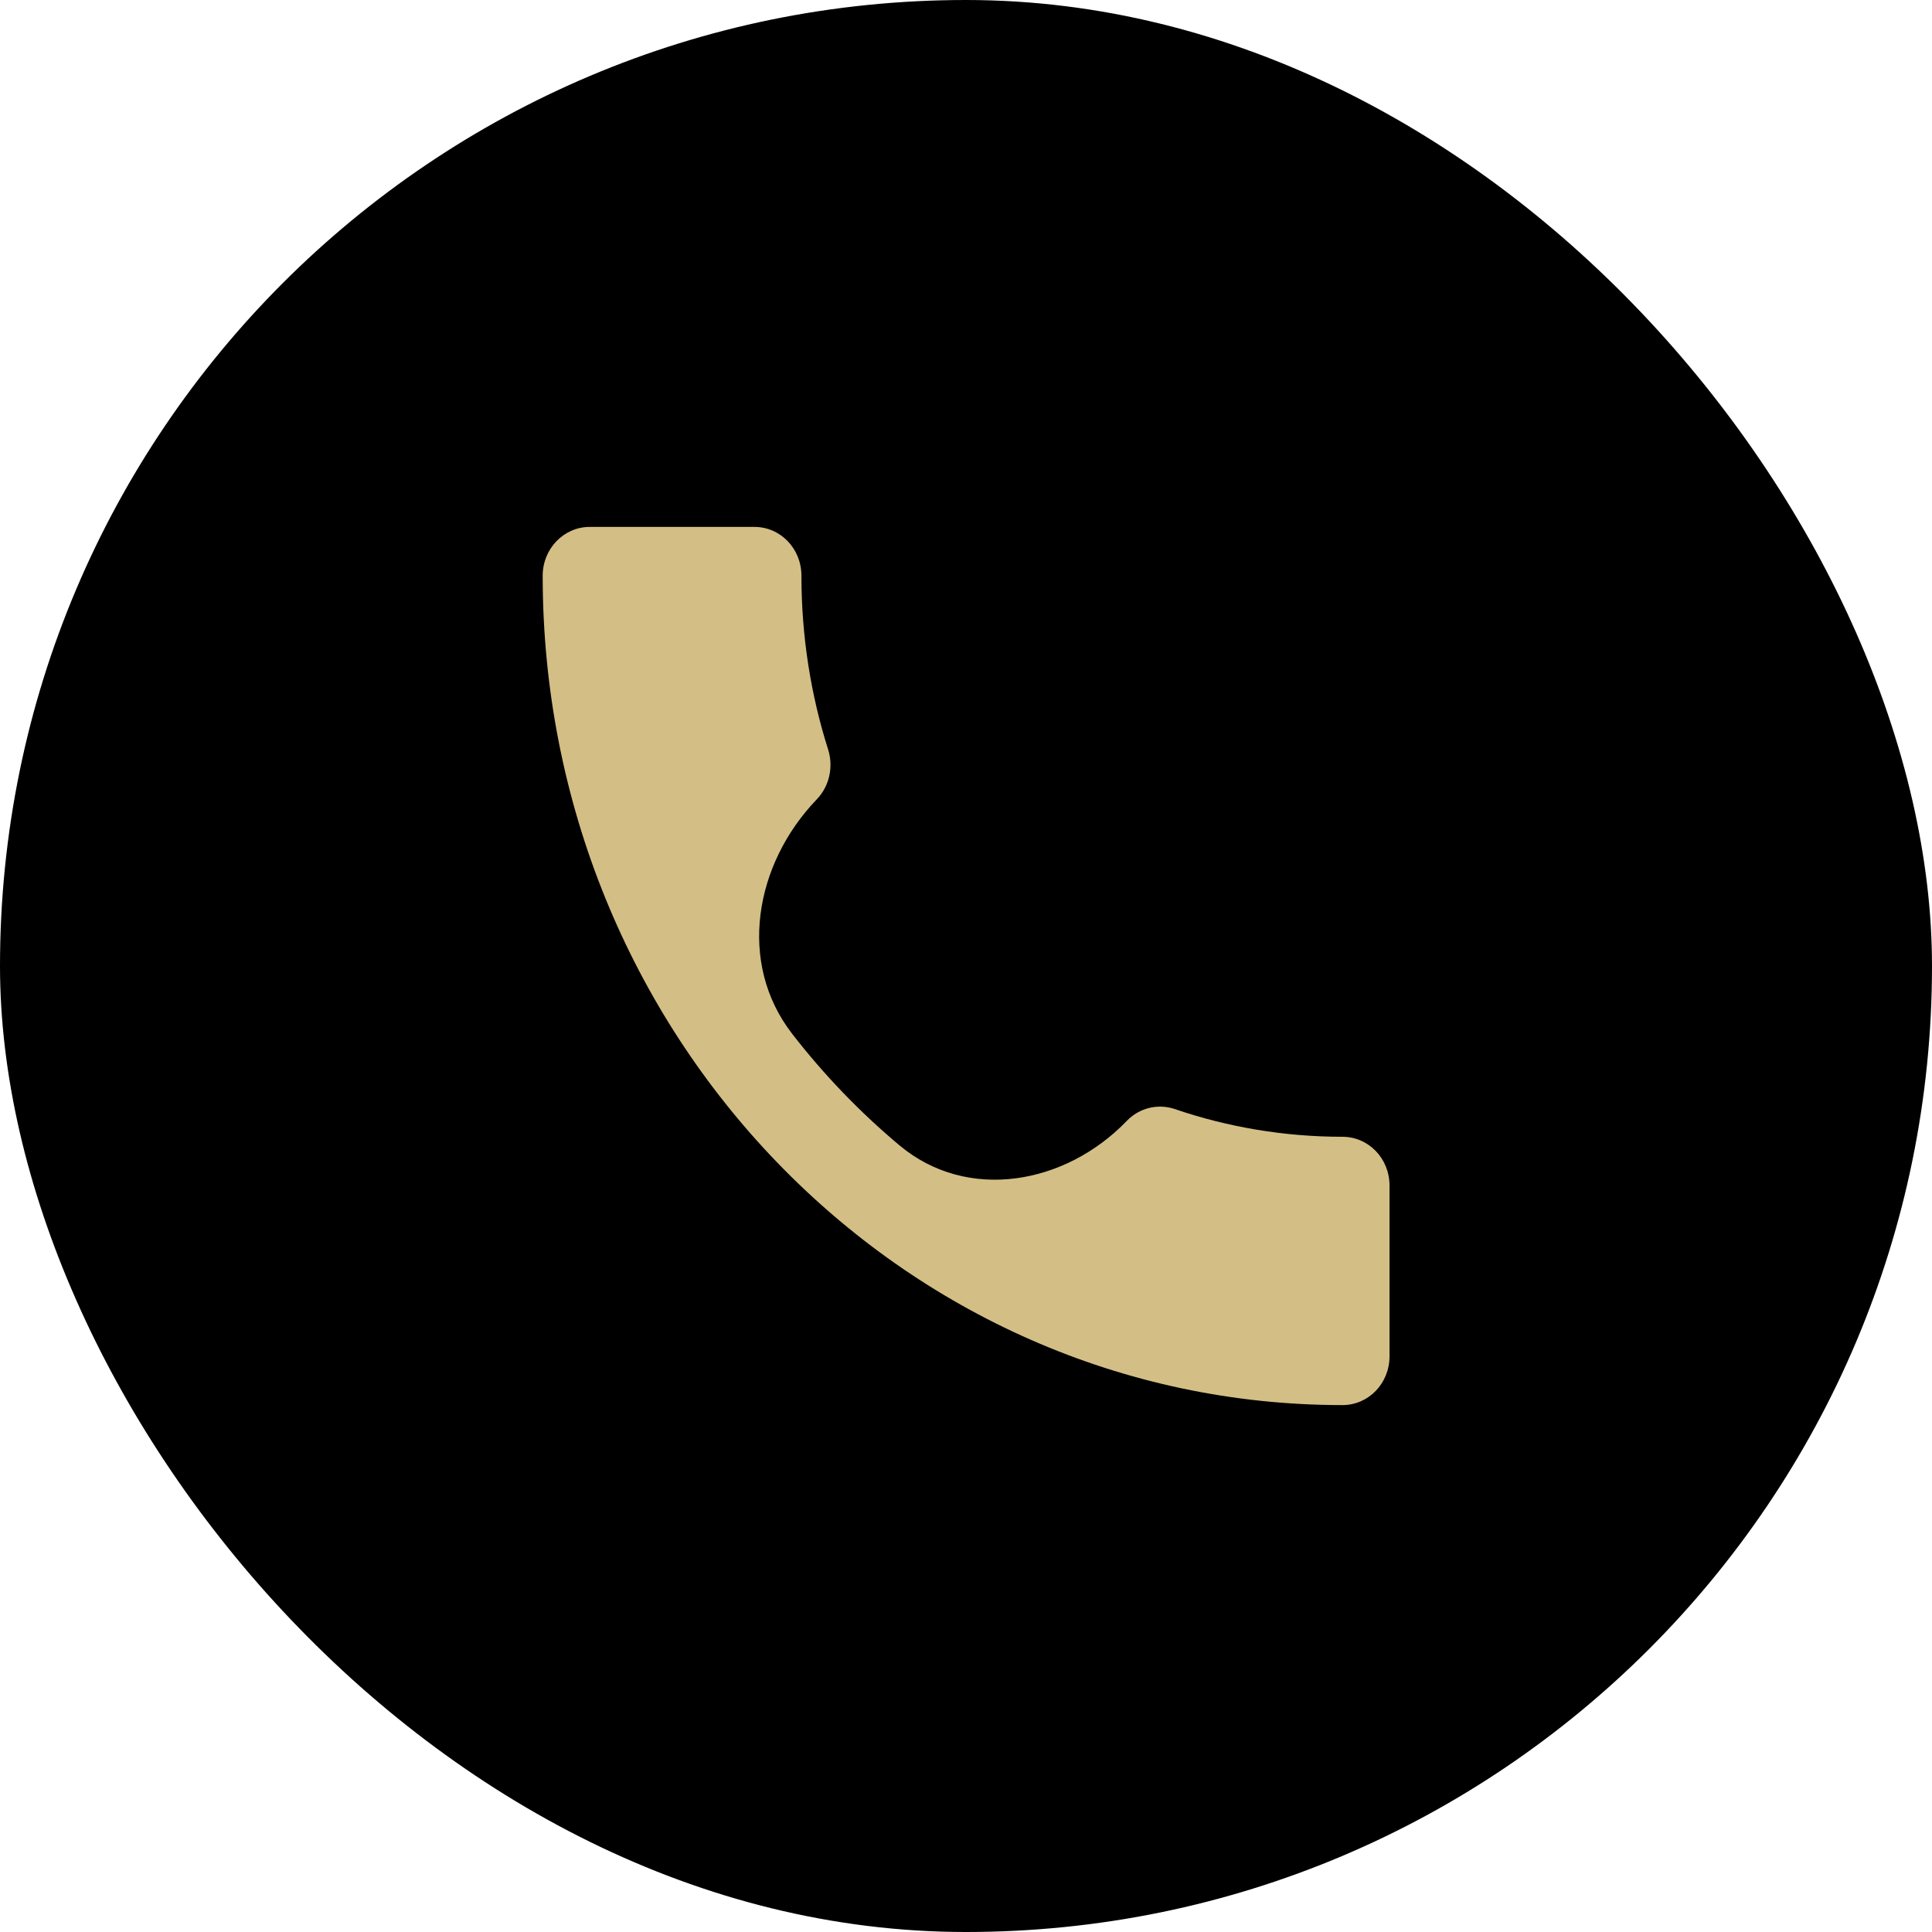
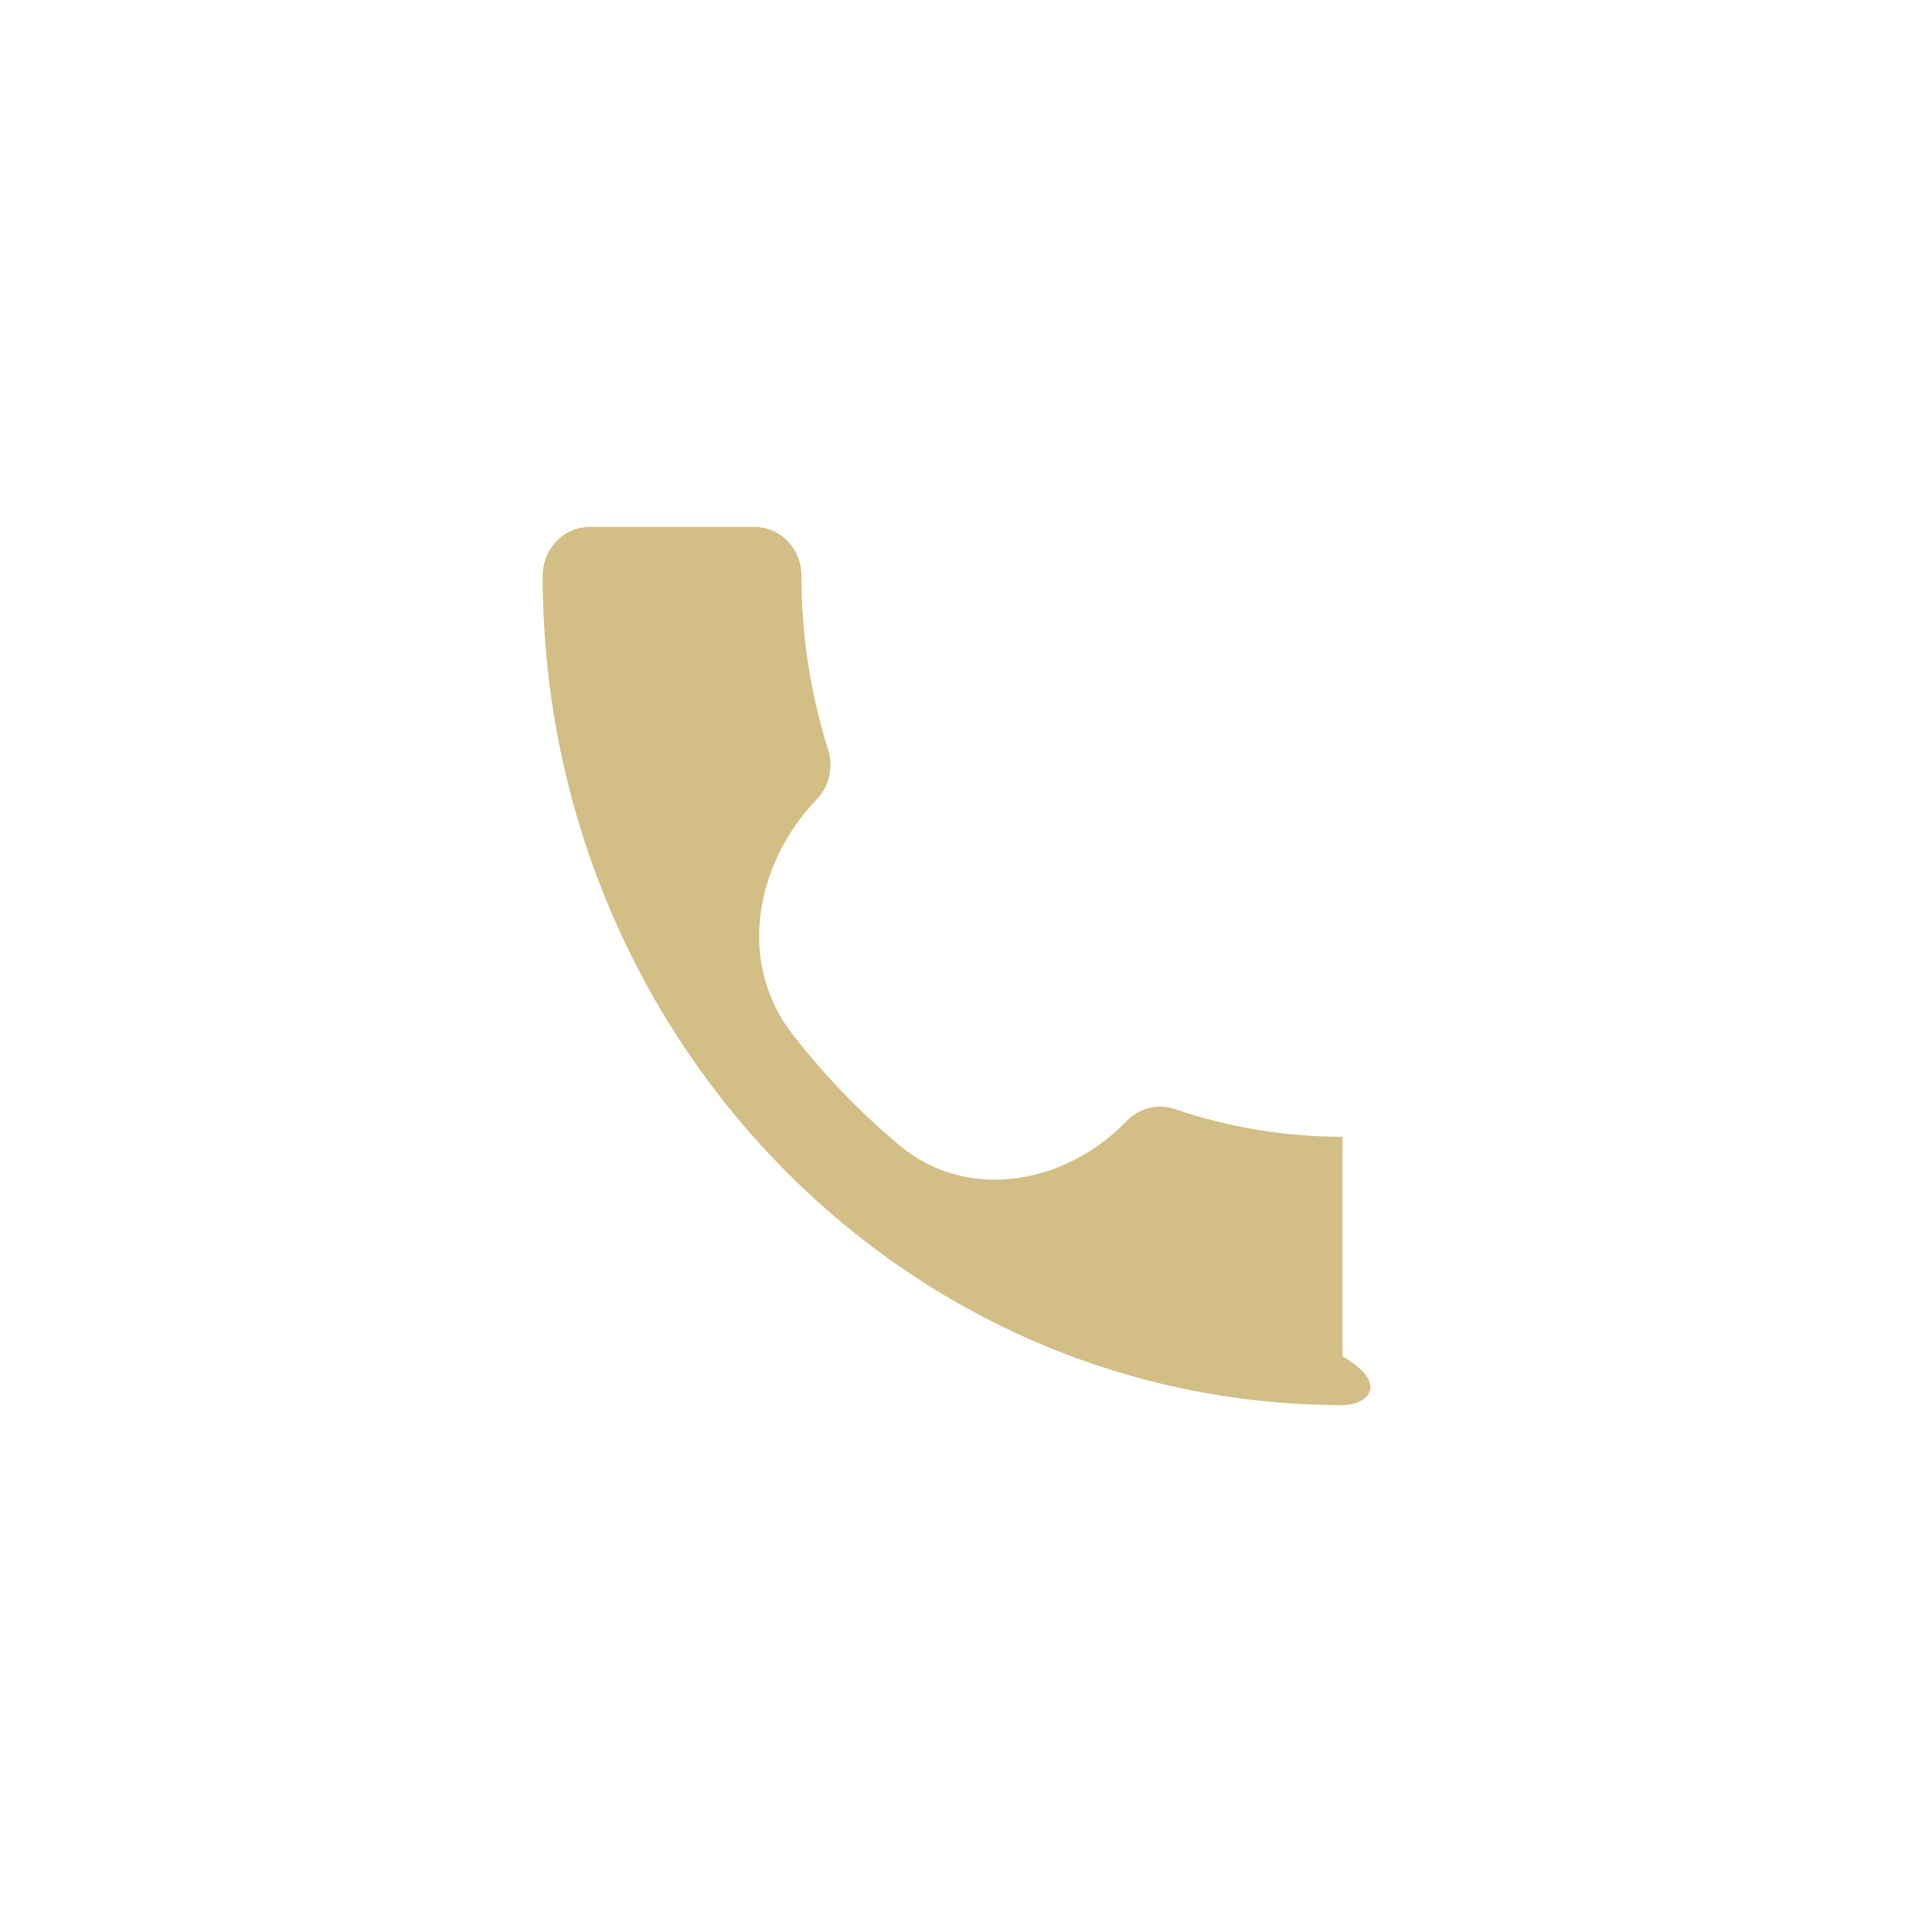
<svg xmlns="http://www.w3.org/2000/svg" width="66" height="66" viewBox="0 0 66 66" fill="none">
-   <rect width="66" height="66" rx="33" fill="black" />
-   <path d="M27.9 27.309C25.777 29.52 25.184 32.894 27.062 35.317C28.149 36.72 29.38 37.999 30.73 39.129C33.047 41.068 36.398 40.469 38.492 38.292C38.934 37.834 39.568 37.7 40.123 37.884C41.923 38.5 43.859 38.834 45.86 38.834C46.752 38.834 47.468 39.575 47.468 40.5V46.334C47.468 47.259 46.752 48 45.86 48C30.769 48 18.539 35.317 18.539 19.667C18.539 18.742 19.262 18 20.146 18H25.771C26.663 18 27.378 18.742 27.378 19.667C27.378 21.742 27.7 23.75 28.294 25.617C28.471 26.192 28.342 26.85 27.9 27.309Z" fill="#D3BF85" />
+   <path d="M27.9 27.309C25.777 29.52 25.184 32.894 27.062 35.317C28.149 36.72 29.38 37.999 30.73 39.129C33.047 41.068 36.398 40.469 38.492 38.292C38.934 37.834 39.568 37.7 40.123 37.884C41.923 38.5 43.859 38.834 45.86 38.834V46.334C47.468 47.259 46.752 48 45.86 48C30.769 48 18.539 35.317 18.539 19.667C18.539 18.742 19.262 18 20.146 18H25.771C26.663 18 27.378 18.742 27.378 19.667C27.378 21.742 27.7 23.75 28.294 25.617C28.471 26.192 28.342 26.85 27.9 27.309Z" fill="#D3BF85" />
</svg>